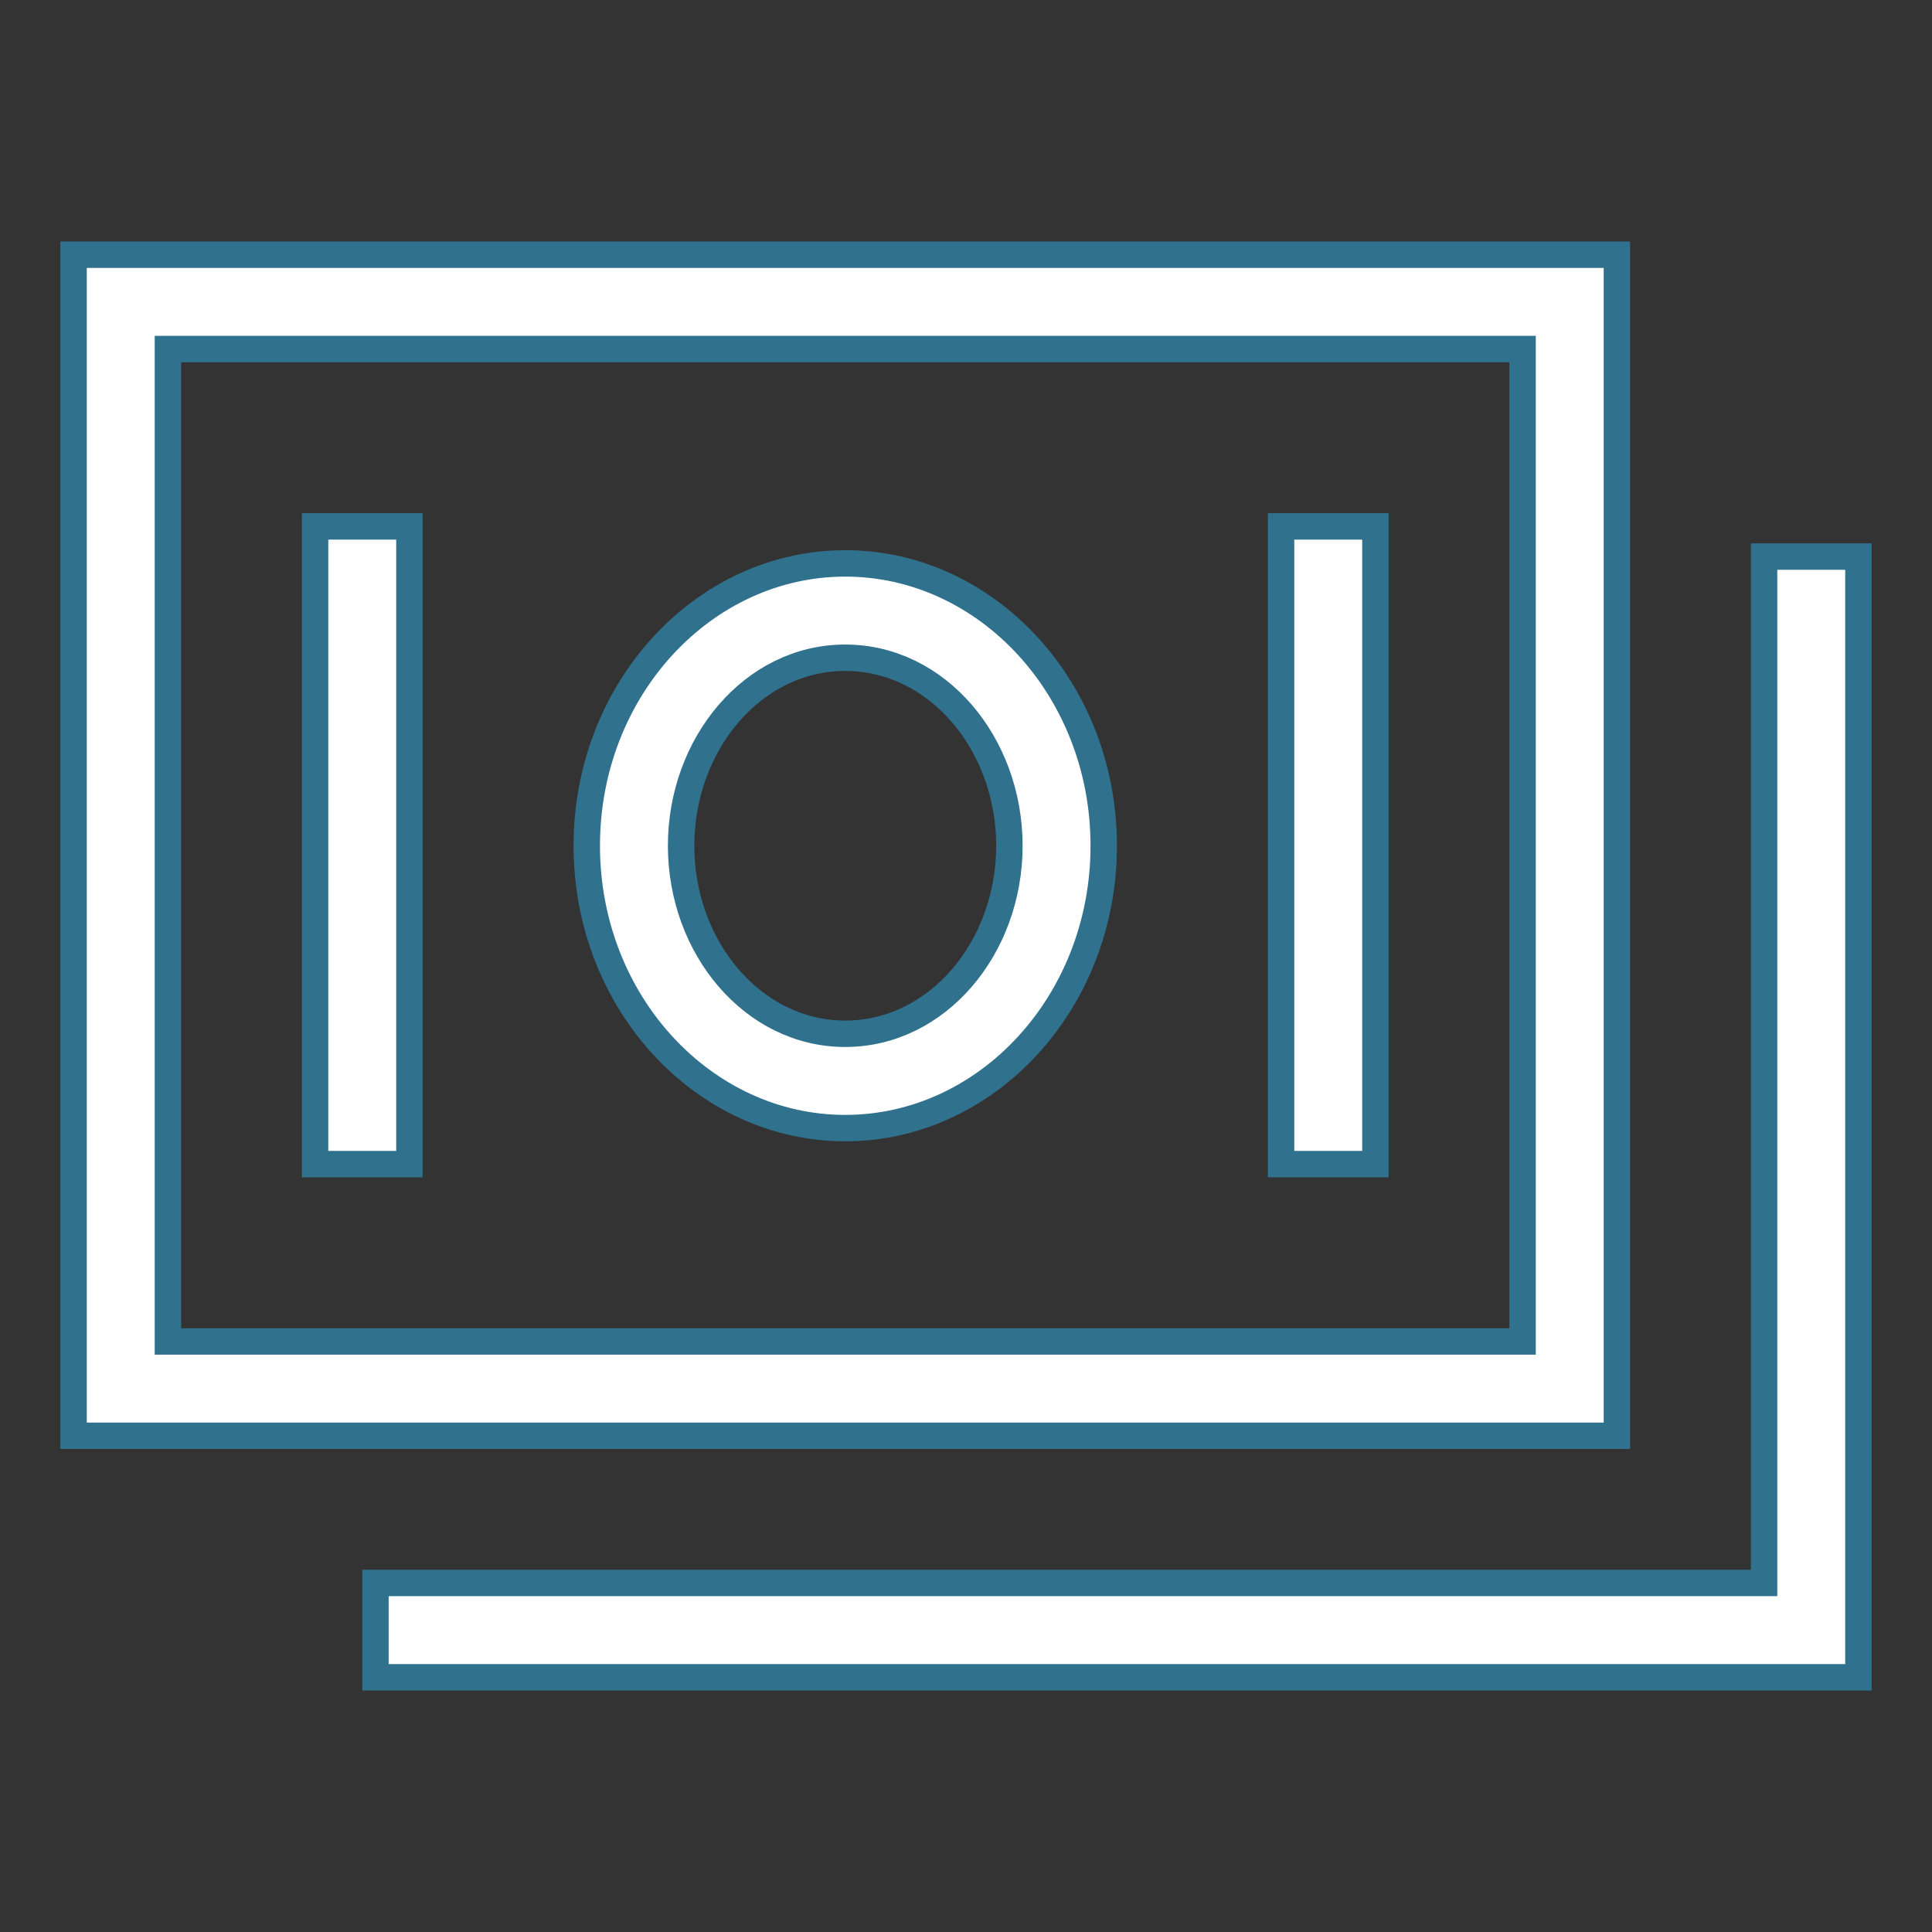
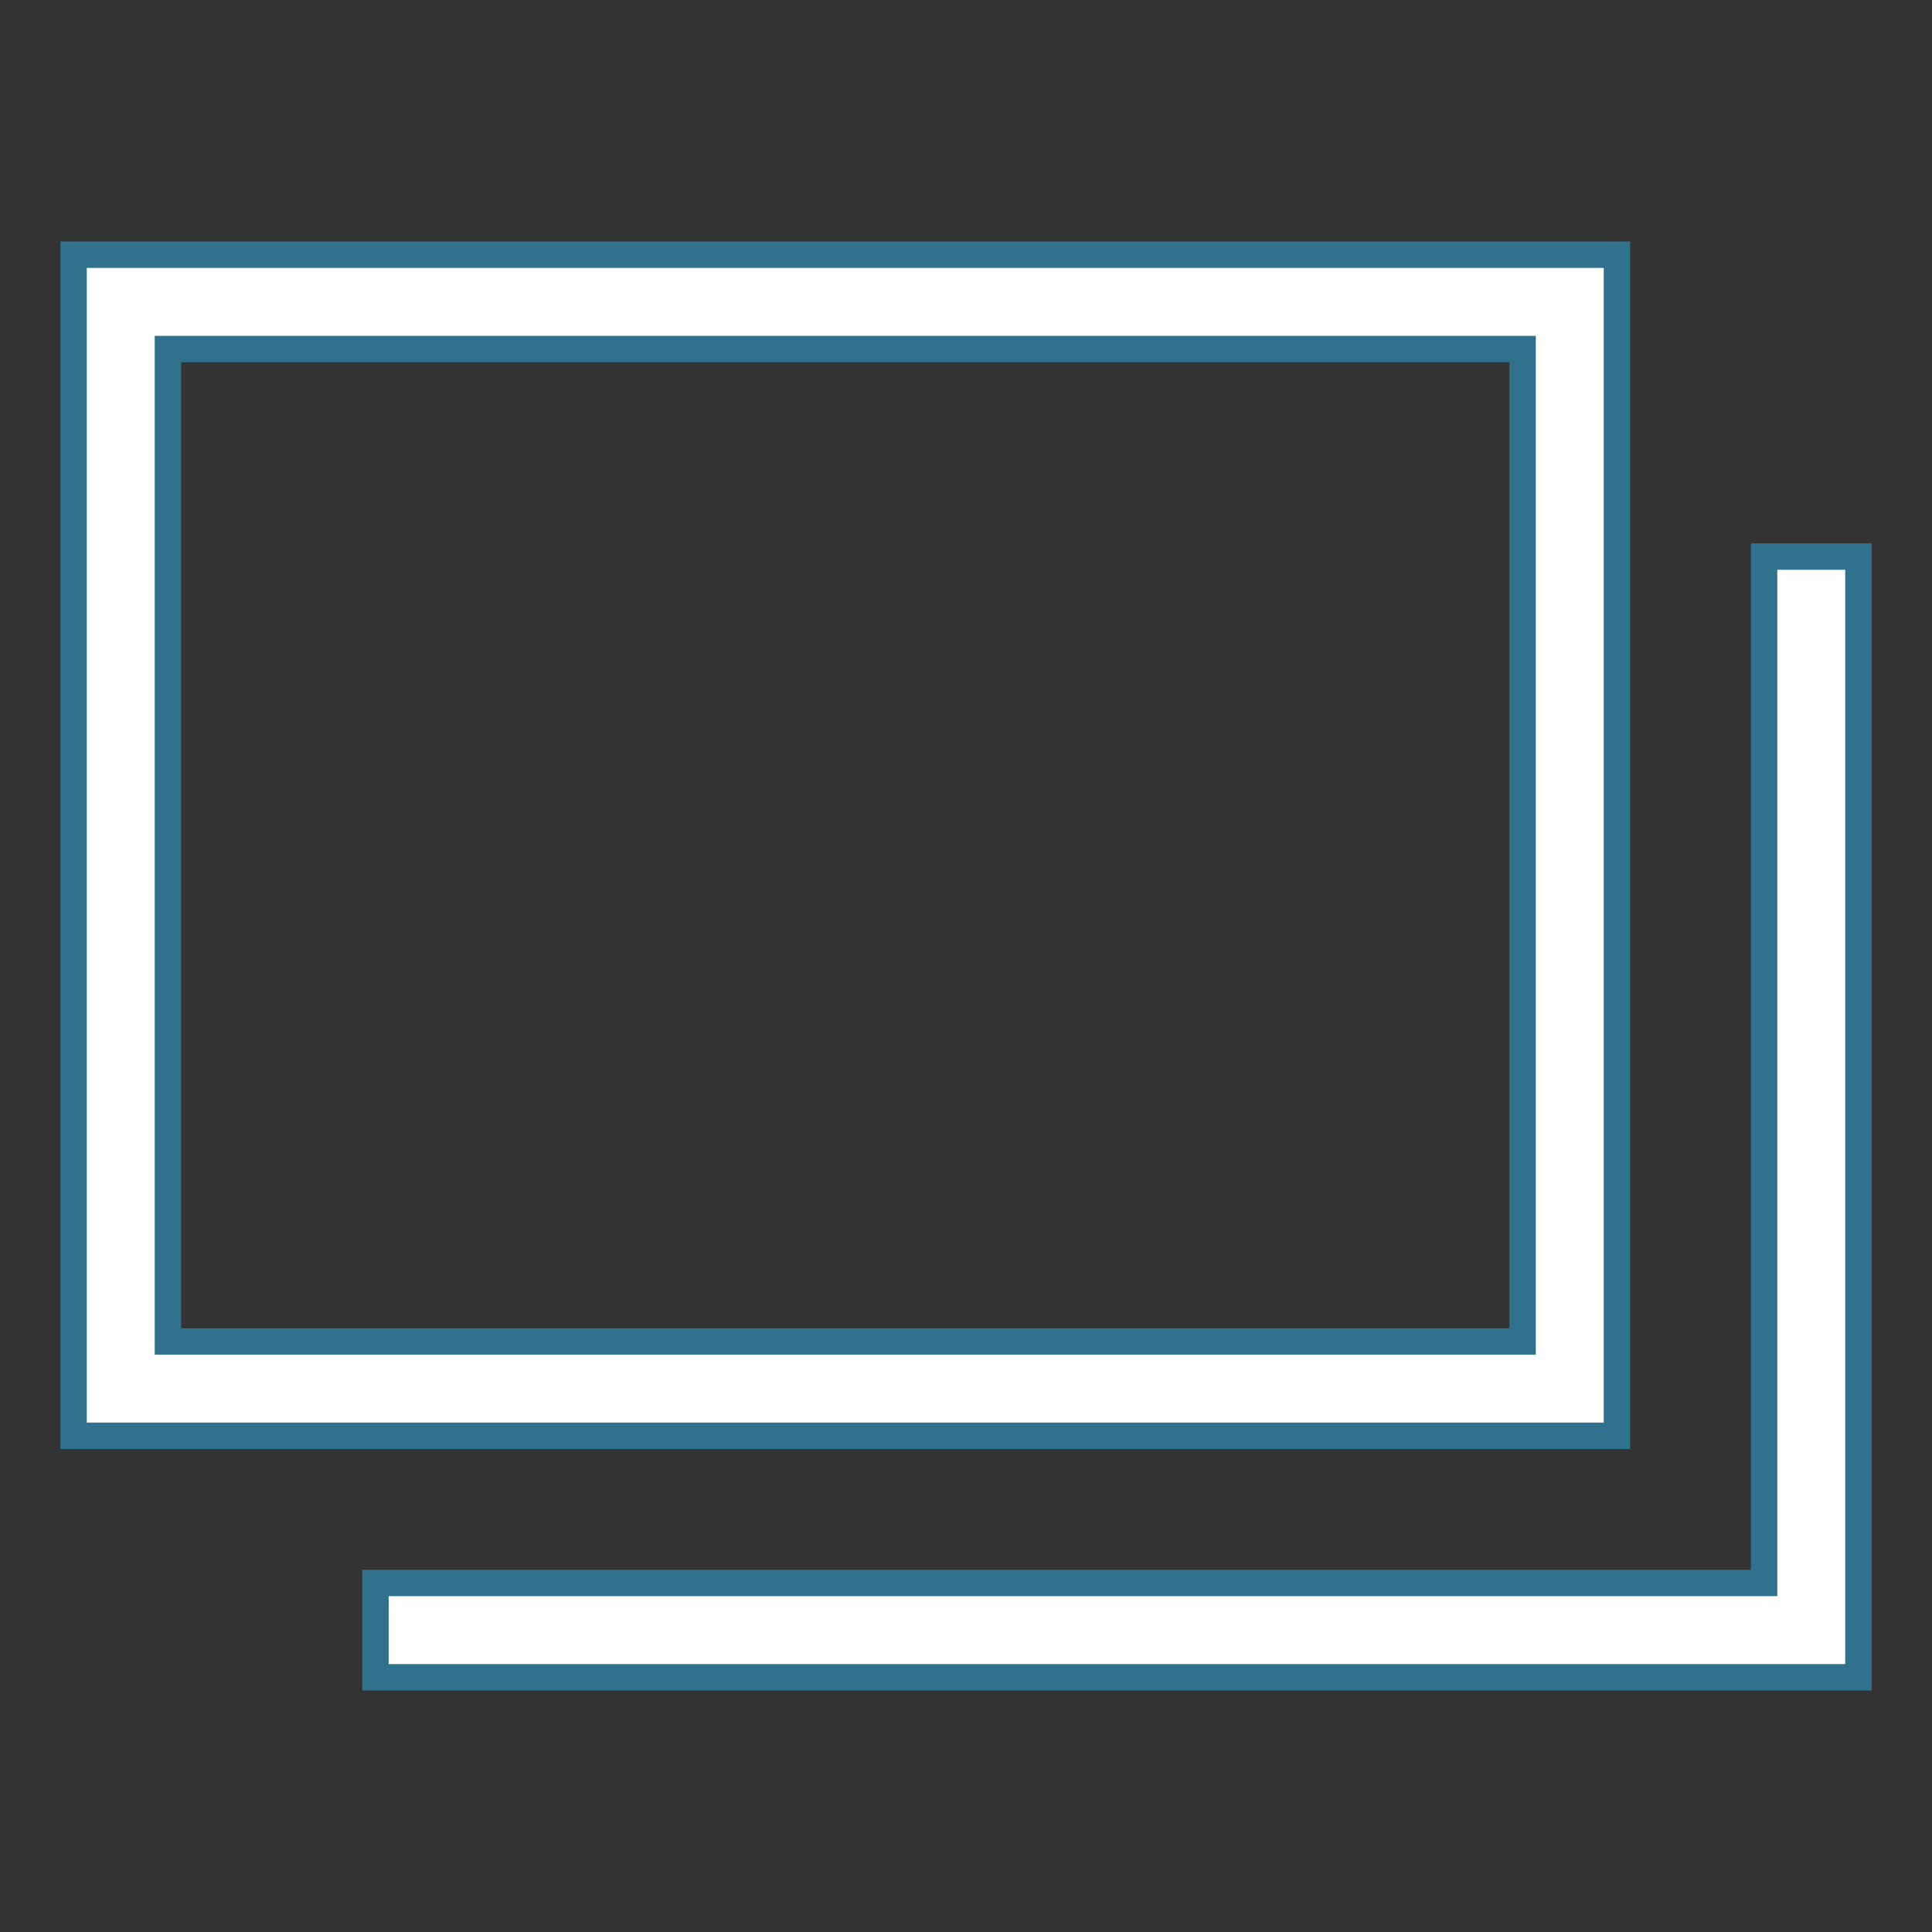
<svg xmlns="http://www.w3.org/2000/svg" width="512" height="512" viewBox="0 0 512 512" fill="none">
  <rect x="0" y="0" width="512" height="512" fill="#333333" stroke="none" />
  <path d="M400 355.5H403.5V352V96V92.5H400H48H44.5V96V352V355.5H48H400ZM19.5 67.5H428.5V380.5H19.5V67.5Z" fill="white" stroke="#30718E" stroke-width="7" />
  <path d="M464 419.5H467.5V416V147.5H492.5V444.5H99.5V419.5H464Z" fill="white" stroke="#30718E" stroke-width="7" />
-   <path d="M292.5 224.134C292.5 265.673 261.495 298.96 224 298.96C186.505 298.96 155.5 265.674 155.5 224.134C155.5 182.594 186.505 149.308 224 149.308C261.495 149.308 292.5 182.595 292.5 224.134ZM267.5 224.134C267.5 197.157 248.454 174.308 224 174.308C199.546 174.308 180.5 197.157 180.5 224.134C180.5 251.111 199.546 273.96 224 273.96C248.454 273.96 267.5 251.111 267.5 224.134ZM83.5 139.5H108.5V308.5H83.5V139.5ZM339.5 139.5H364.5V308.5H339.5V139.5Z" fill="white" stroke="#30718E" stroke-width="7" />
</svg>